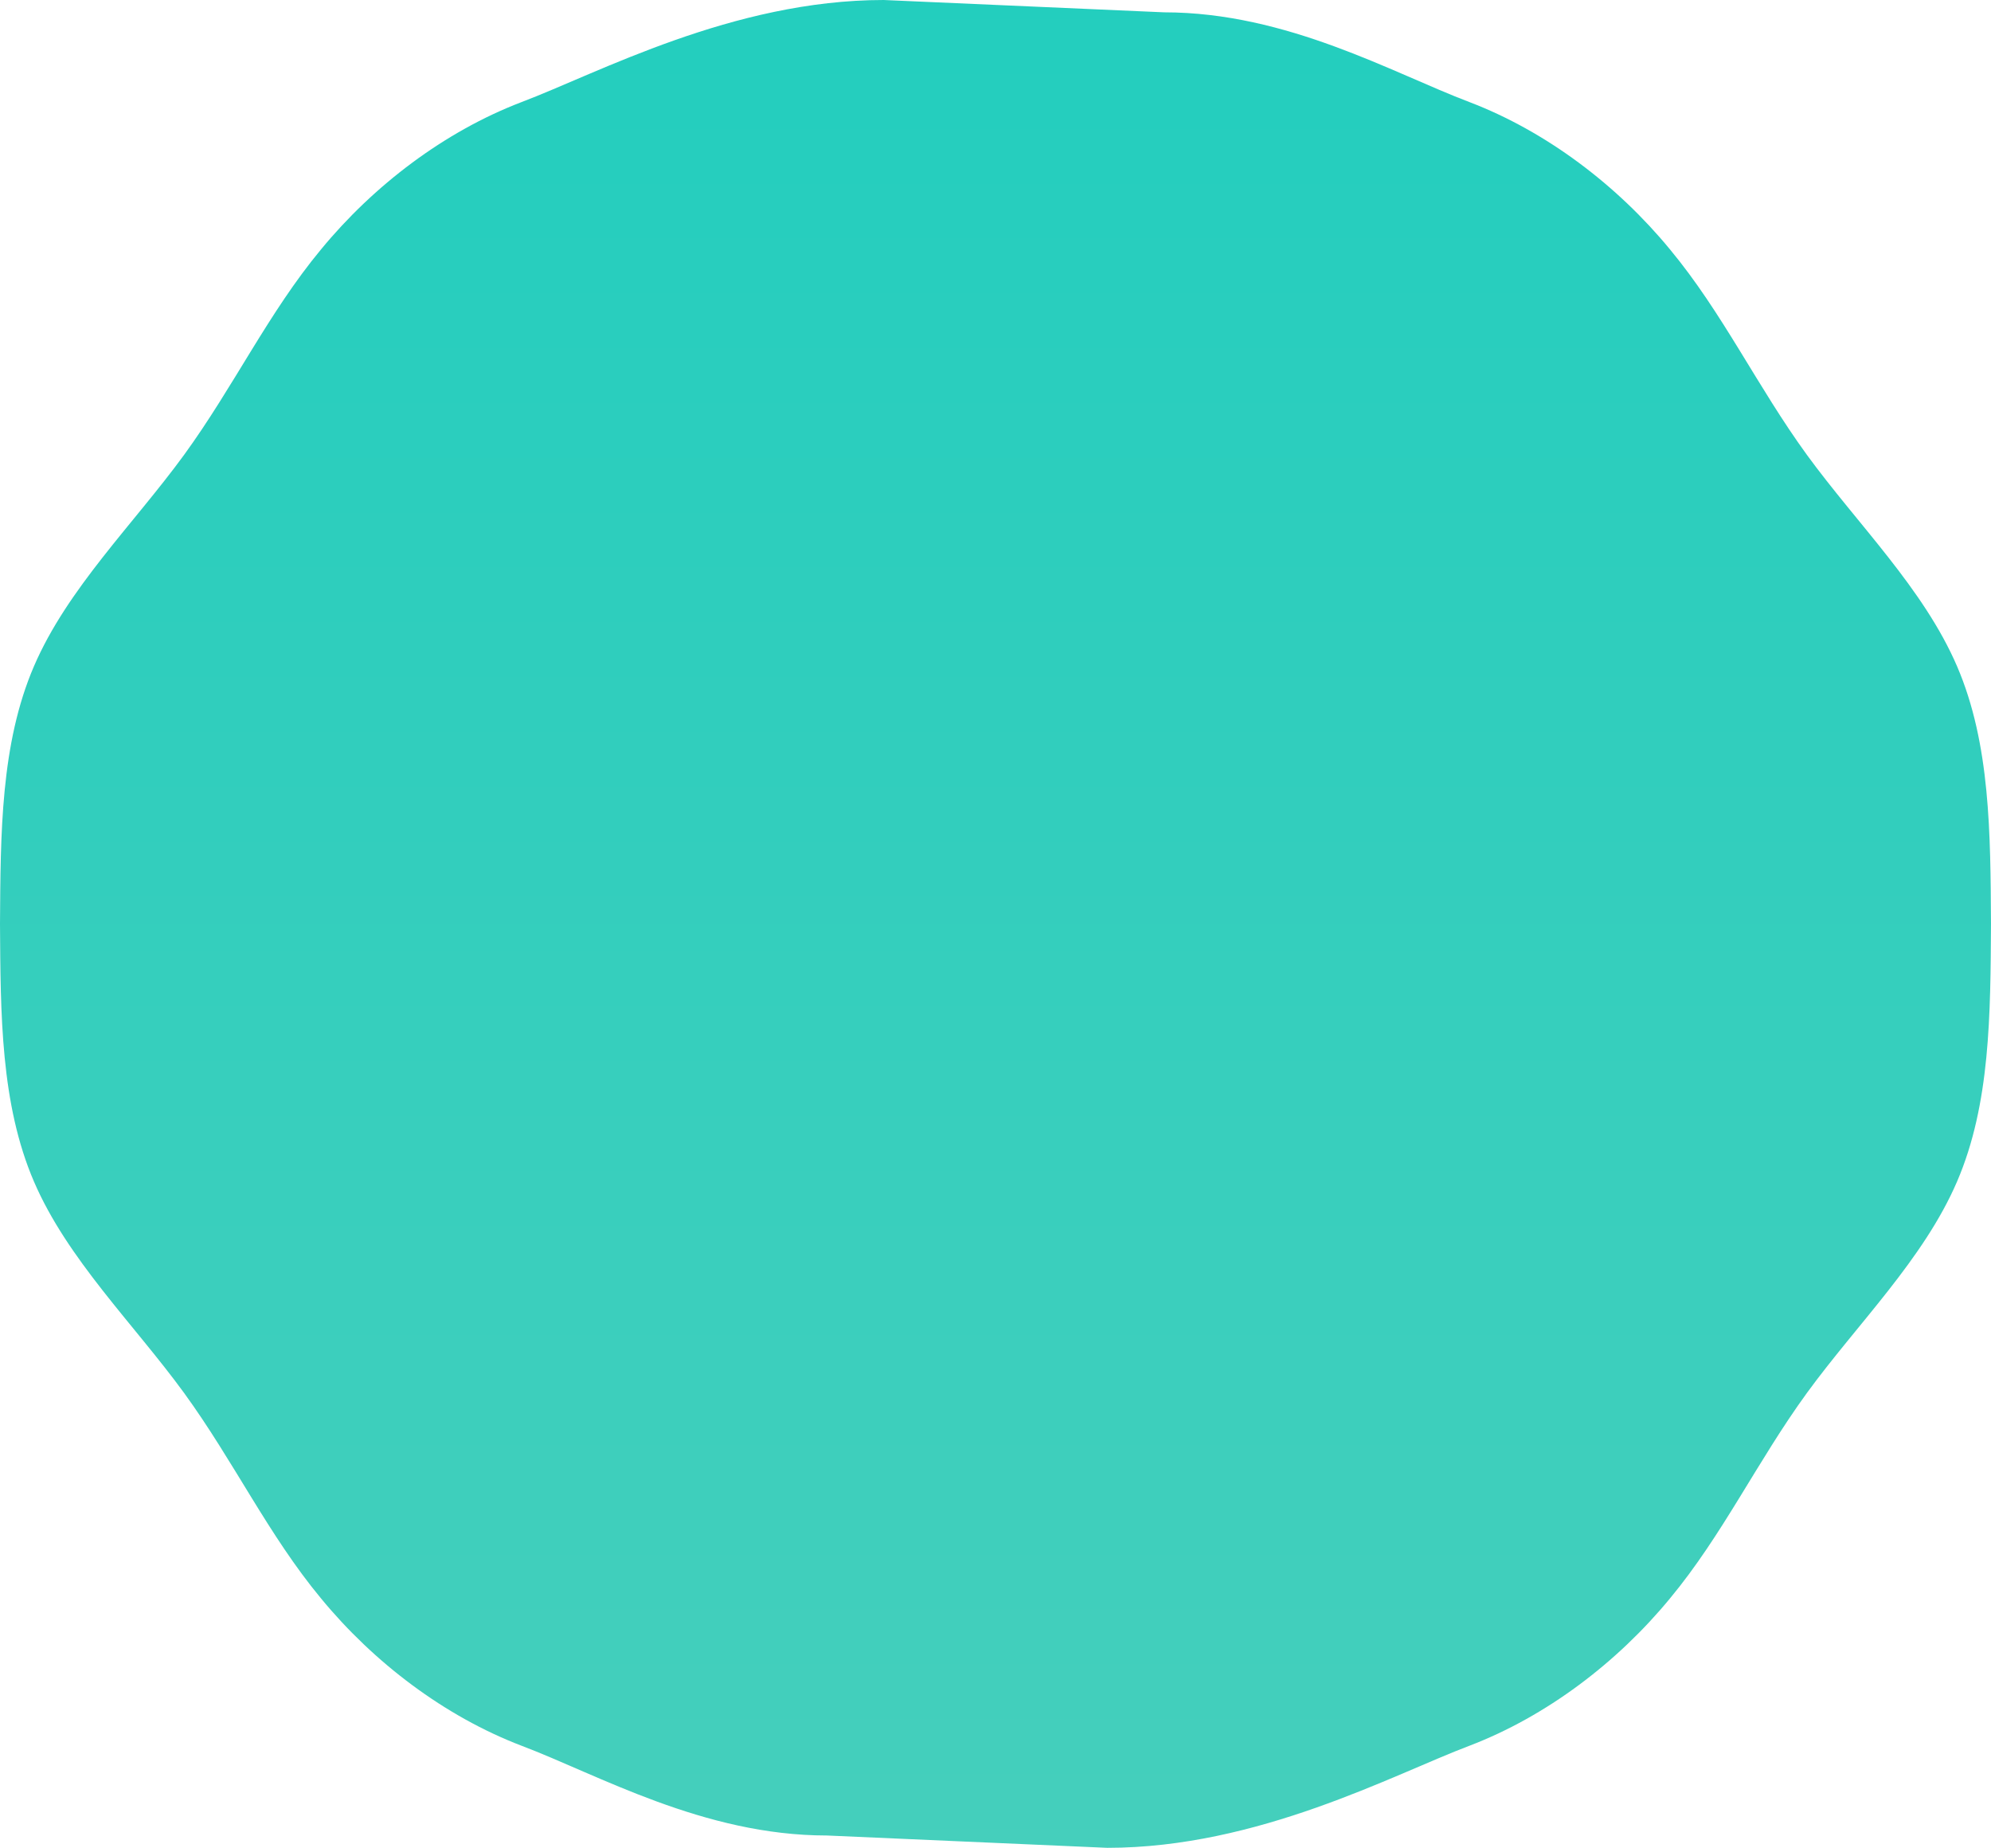
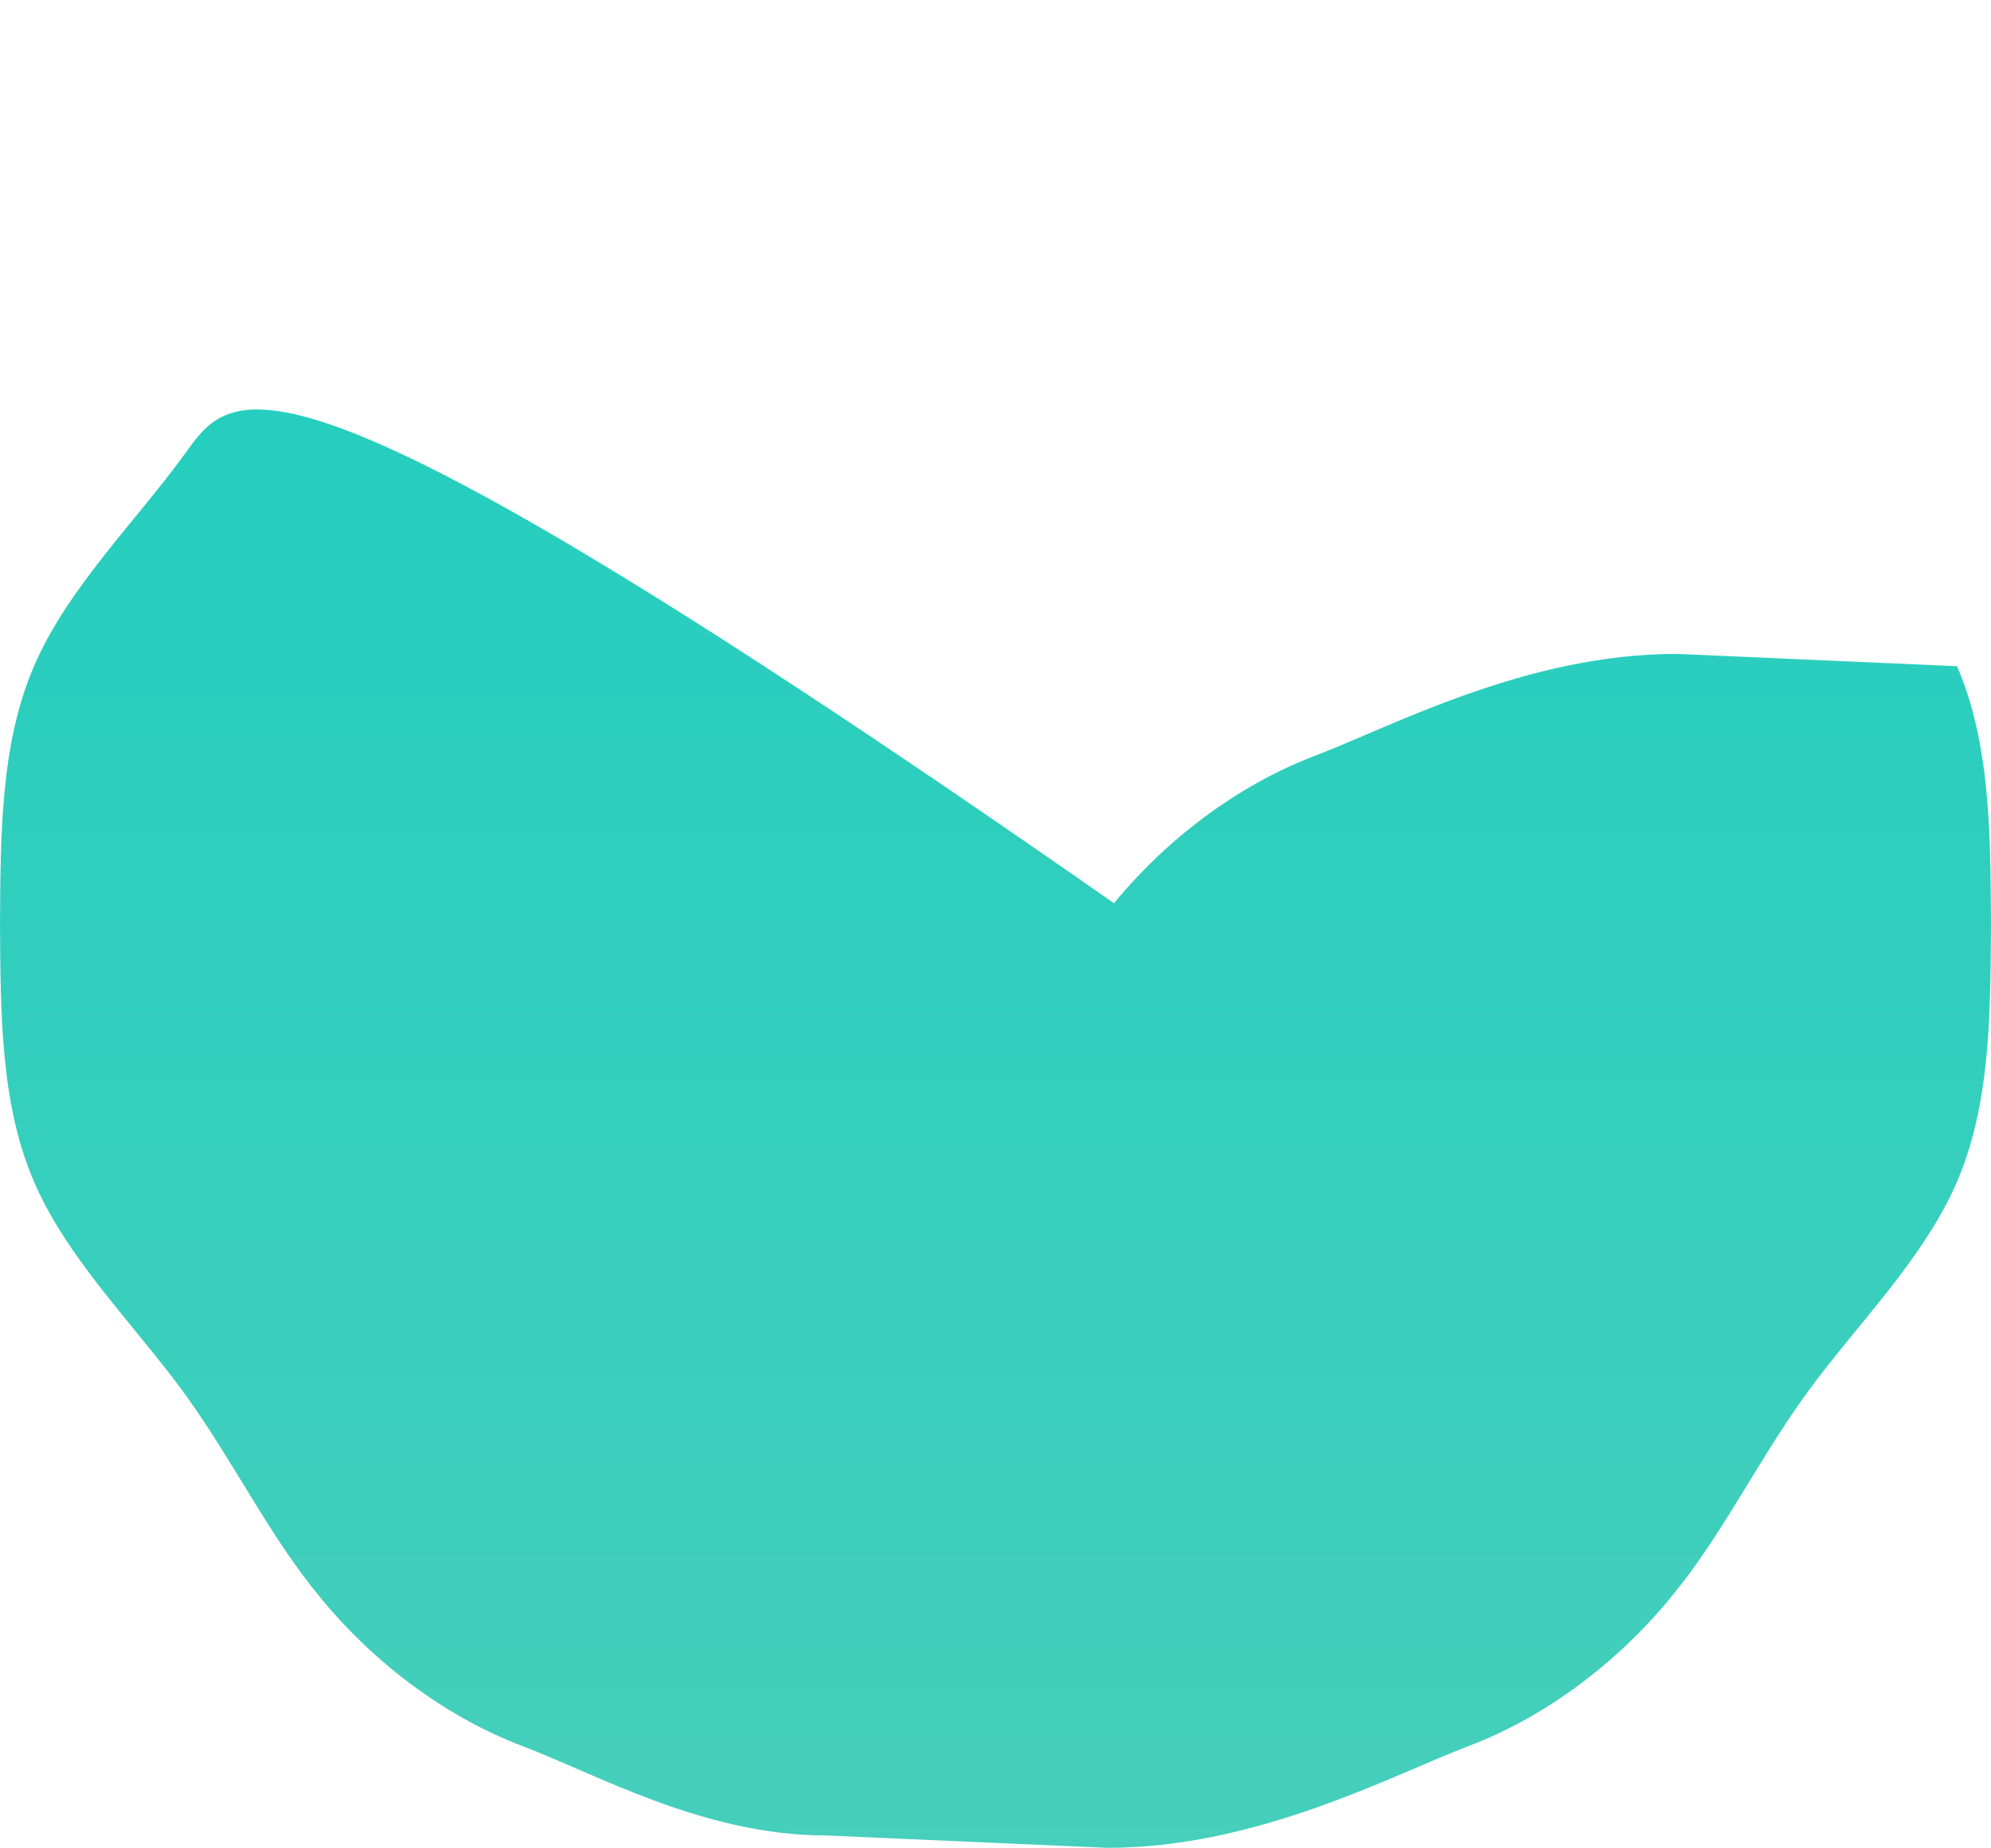
<svg xmlns="http://www.w3.org/2000/svg" width="1406.766" height="1305.354" viewBox="0 0 1406.766 1305.354">
  <defs>
    <linearGradient id="linear-gradient" x1="0.5" x2="0.5" y2="1" gradientUnits="objectBoundingBox">
      <stop offset="0" stop-color="#23cebe" />
      <stop offset="1" stop-color="#45cfbc" />
    </linearGradient>
  </defs>
  <g id="crerle-g" transform="translate(-693 682.677)">
-     <path id="パス_5069" data-name="パス 5069" d="M1494.757,680.664c-23.607-54.811-70.42-100.428-106.03-149.241-35.208-48.41-59.611-100.422-96.824-145.237-37.209-45.211-87.217-83.222-141.638-104.027-54.012-20.4-128.642-63.41-215.737-63.41l-198.144-8.708c-106.692,0-201.88,51.722-255.892,72.117-54.421,20.8-104.429,58.816-141.635,104.027C301.641,431,277.237,483.013,242.029,531.423c-35.611,48.813-82.42,94.43-106.027,149.241S112.394,799.1,111.995,862.719c.4,63.616.4,127.247,24.007,182.055s70.416,100.428,106.027,149.241c35.208,48.41,59.611,100.425,96.827,145.237,37.209,45.211,87.214,83.222,141.635,104.027,54.016,20.4,128.642,63.41,215.737,63.41l198.144,8.708c106.692,0,201.88-51.721,255.892-72.117,54.421-20.8,104.429-58.816,141.638-104.027,37.212-44.812,61.615-96.826,96.824-145.237,35.611-48.813,82.423-94.43,106.03-149.241s23.6-118.44,24-182.055C1518.361,799.1,1518.364,735.475,1494.757,680.664Z" transform="translate(581.005 -892.719)" fill="url(#linear-gradient)" />
+     <path id="パス_5069" data-name="パス 5069" d="M1494.757,680.664l-198.144-8.708c-106.692,0-201.88,51.722-255.892,72.117-54.421,20.8-104.429,58.816-141.635,104.027C301.641,431,277.237,483.013,242.029,531.423c-35.611,48.813-82.42,94.43-106.027,149.241S112.394,799.1,111.995,862.719c.4,63.616.4,127.247,24.007,182.055s70.416,100.428,106.027,149.241c35.208,48.41,59.611,100.425,96.827,145.237,37.209,45.211,87.214,83.222,141.635,104.027,54.016,20.4,128.642,63.41,215.737,63.41l198.144,8.708c106.692,0,201.88-51.721,255.892-72.117,54.421-20.8,104.429-58.816,141.638-104.027,37.212-44.812,61.615-96.826,96.824-145.237,35.611-48.813,82.423-94.43,106.03-149.241s23.6-118.44,24-182.055C1518.361,799.1,1518.364,735.475,1494.757,680.664Z" transform="translate(581.005 -892.719)" fill="url(#linear-gradient)" />
  </g>
</svg>